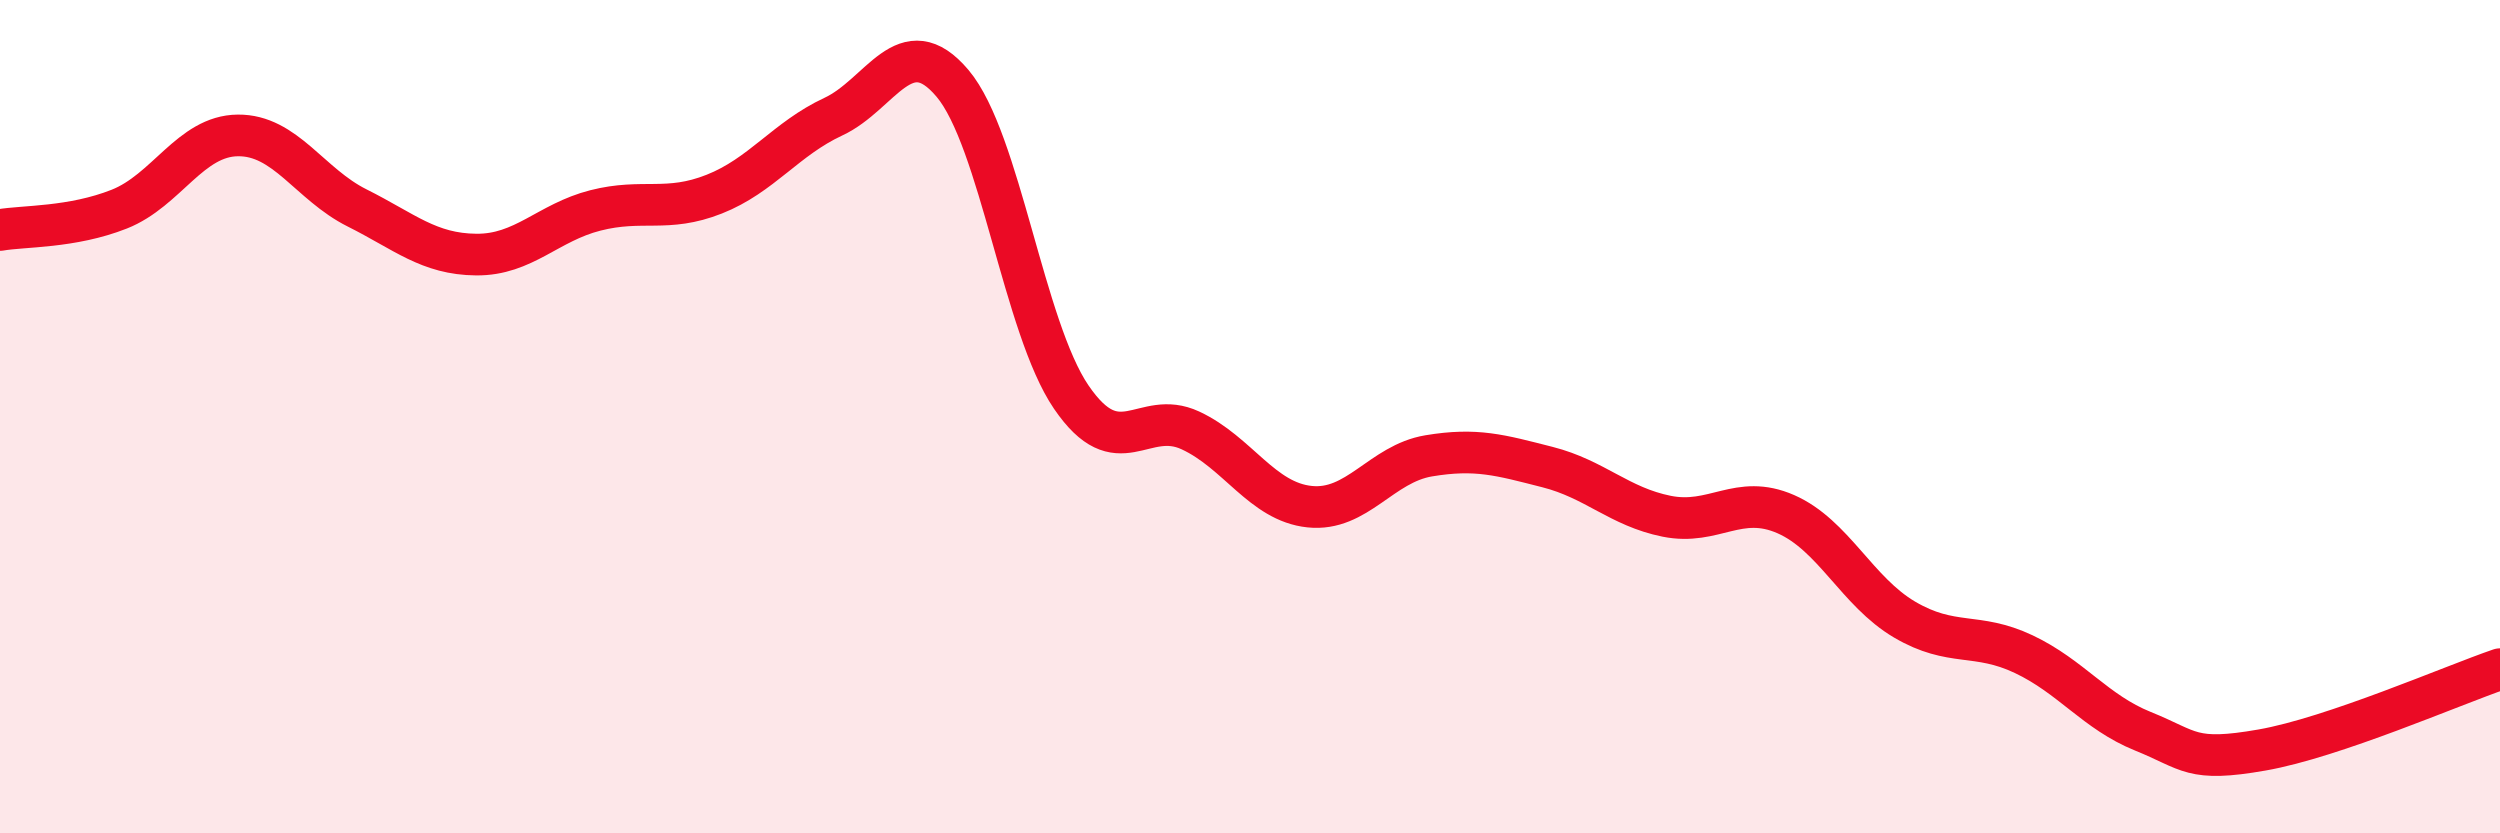
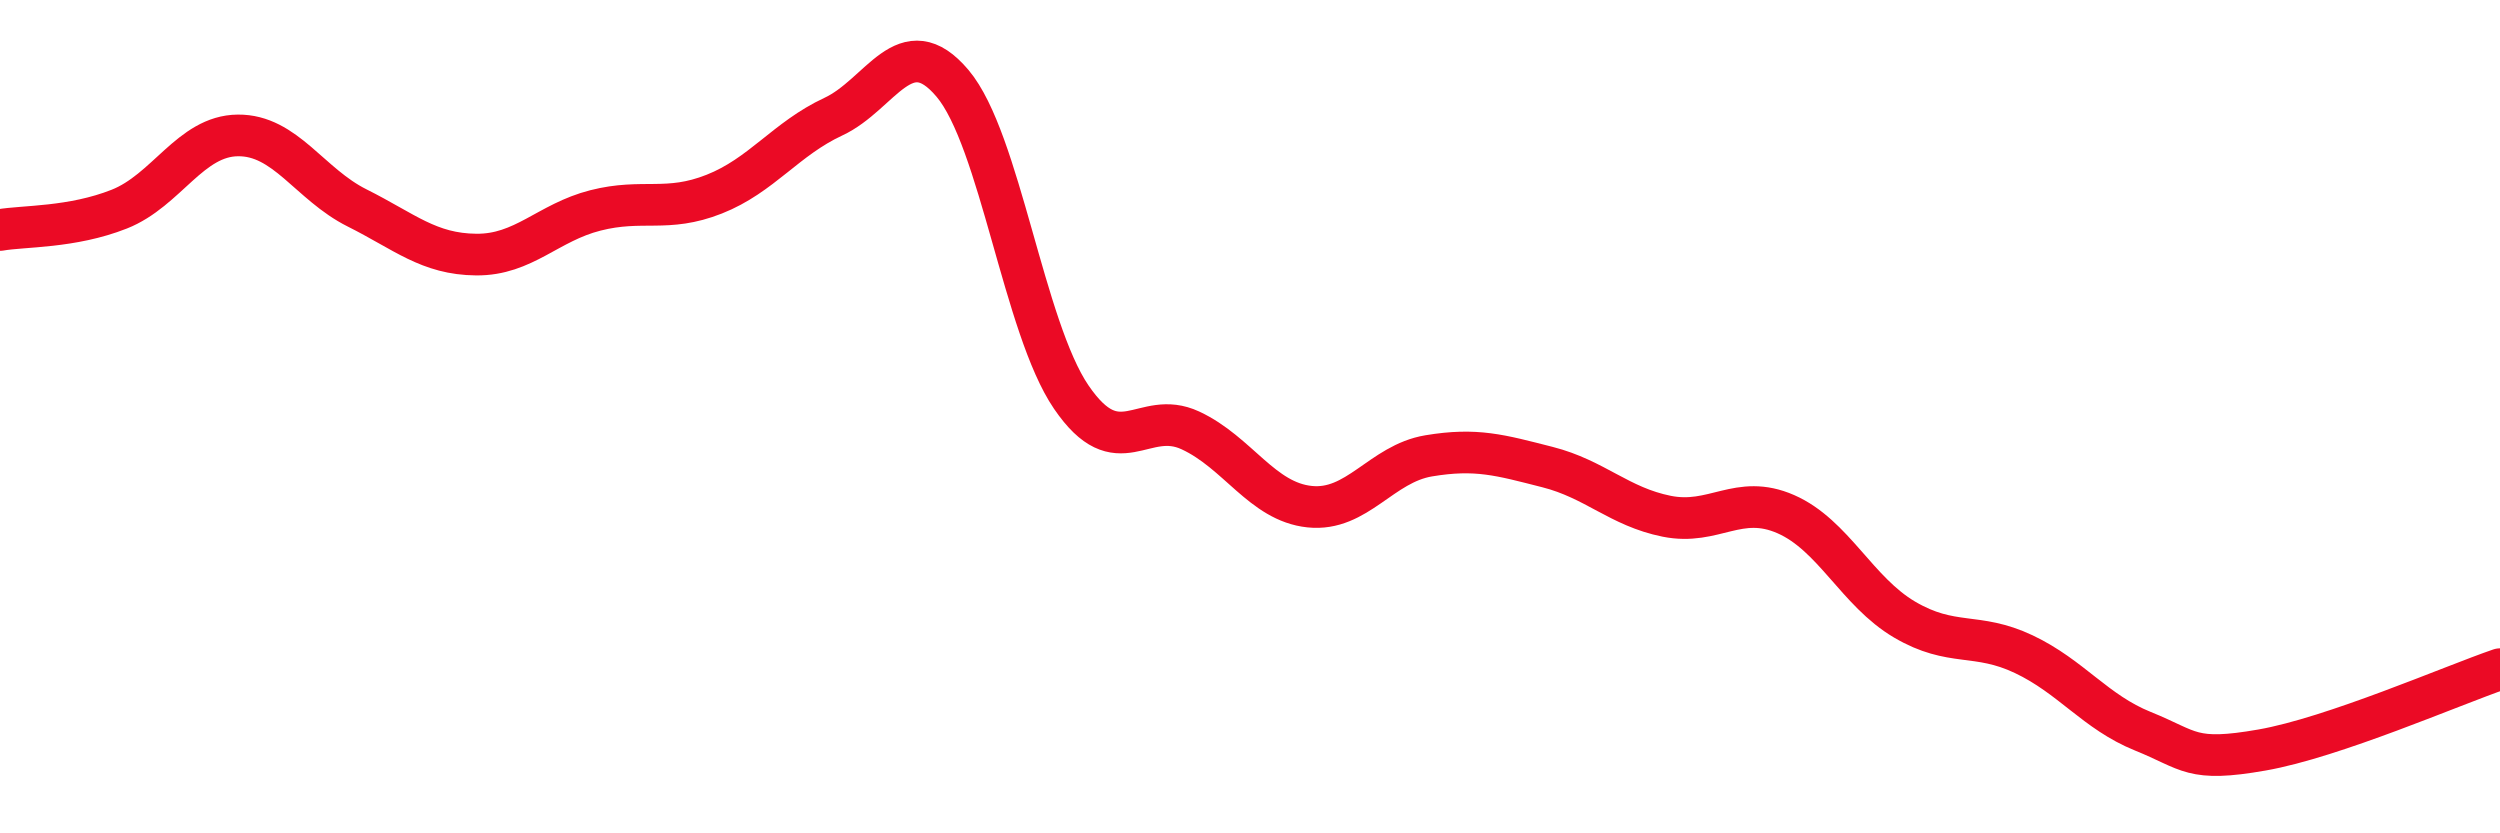
<svg xmlns="http://www.w3.org/2000/svg" width="60" height="20" viewBox="0 0 60 20">
-   <path d="M 0,5.52 C 0.57,5.42 1.72,5.47 2.86,5.02 C 4,4.57 4.57,3.26 5.71,3.25 C 6.85,3.24 7.43,4.42 8.57,4.99 C 9.71,5.56 10.29,6.1 11.43,6.11 C 12.57,6.12 13.15,5.34 14.29,5.05 C 15.43,4.76 16,5.11 17.14,4.66 C 18.28,4.21 18.86,3.33 20,2.8 C 21.14,2.27 21.72,0.65 22.86,2 C 24,3.35 24.57,7.86 25.71,9.53 C 26.85,11.2 27.43,9.8 28.57,10.33 C 29.71,10.86 30.29,12.04 31.43,12.16 C 32.57,12.28 33.15,11.13 34.29,10.94 C 35.43,10.75 36,10.92 37.14,11.21 C 38.28,11.5 38.86,12.16 40,12.39 C 41.14,12.62 41.72,11.84 42.86,12.34 C 44,12.84 44.57,14.2 45.71,14.87 C 46.85,15.54 47.43,15.16 48.57,15.7 C 49.71,16.24 50.29,17.09 51.43,17.55 C 52.57,18.01 52.58,18.3 54.29,18 C 56,17.7 58.86,16.45 60,16.06L60 20L0 20Z" fill="#EB0A25" opacity="0.1" stroke-linecap="round" stroke-linejoin="round" />
  <path d="M 0,5.52 C 0.57,5.42 1.72,5.47 2.86,5.02 C 4,4.57 4.57,3.26 5.71,3.25 C 6.85,3.24 7.43,4.42 8.57,4.99 C 9.71,5.56 10.29,6.1 11.43,6.11 C 12.57,6.12 13.15,5.34 14.29,5.05 C 15.43,4.76 16,5.11 17.14,4.66 C 18.28,4.21 18.86,3.33 20,2.8 C 21.14,2.27 21.72,0.65 22.86,2 C 24,3.35 24.57,7.86 25.71,9.53 C 26.85,11.2 27.43,9.8 28.57,10.33 C 29.71,10.86 30.29,12.04 31.43,12.16 C 32.57,12.28 33.15,11.13 34.29,10.94 C 35.43,10.75 36,10.92 37.14,11.21 C 38.28,11.5 38.86,12.16 40,12.39 C 41.14,12.62 41.72,11.84 42.86,12.34 C 44,12.84 44.57,14.2 45.71,14.87 C 46.85,15.54 47.43,15.16 48.57,15.7 C 49.71,16.24 50.29,17.09 51.43,17.55 C 52.57,18.01 52.58,18.3 54.29,18 C 56,17.7 58.86,16.45 60,16.06" stroke="#EB0A25" stroke-width="1" fill="none" stroke-linecap="round" stroke-linejoin="round" />
</svg>